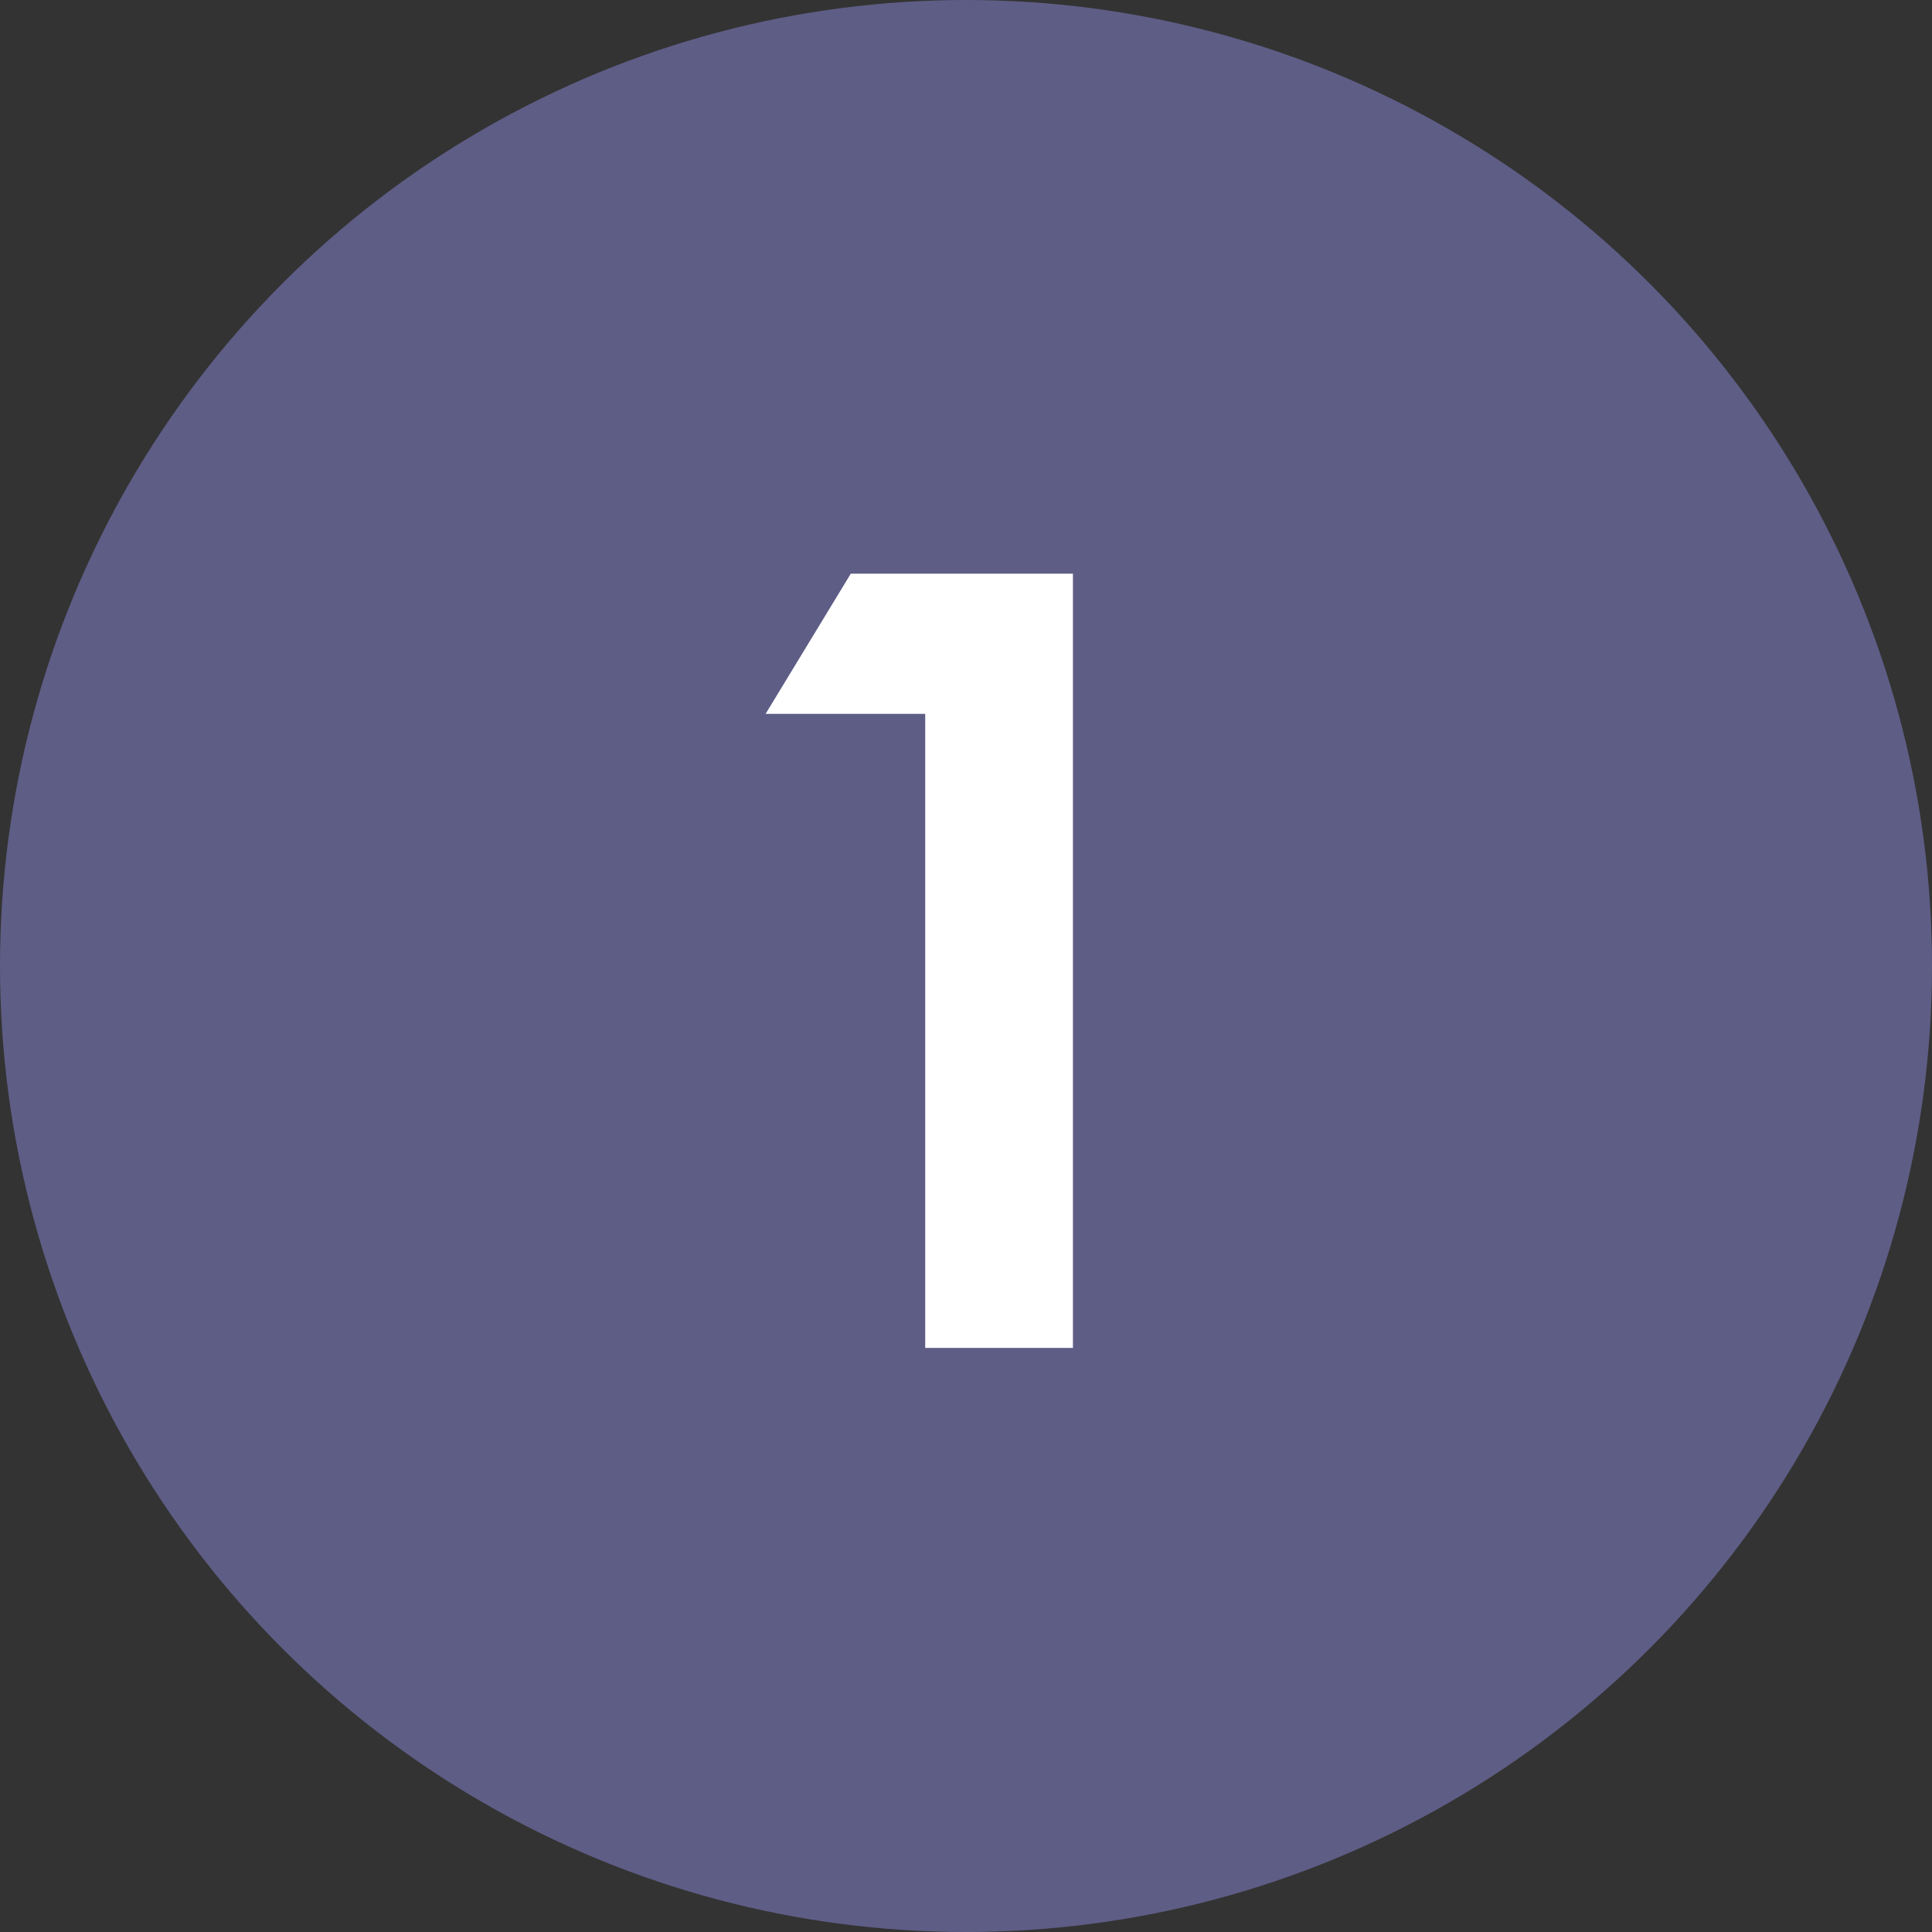
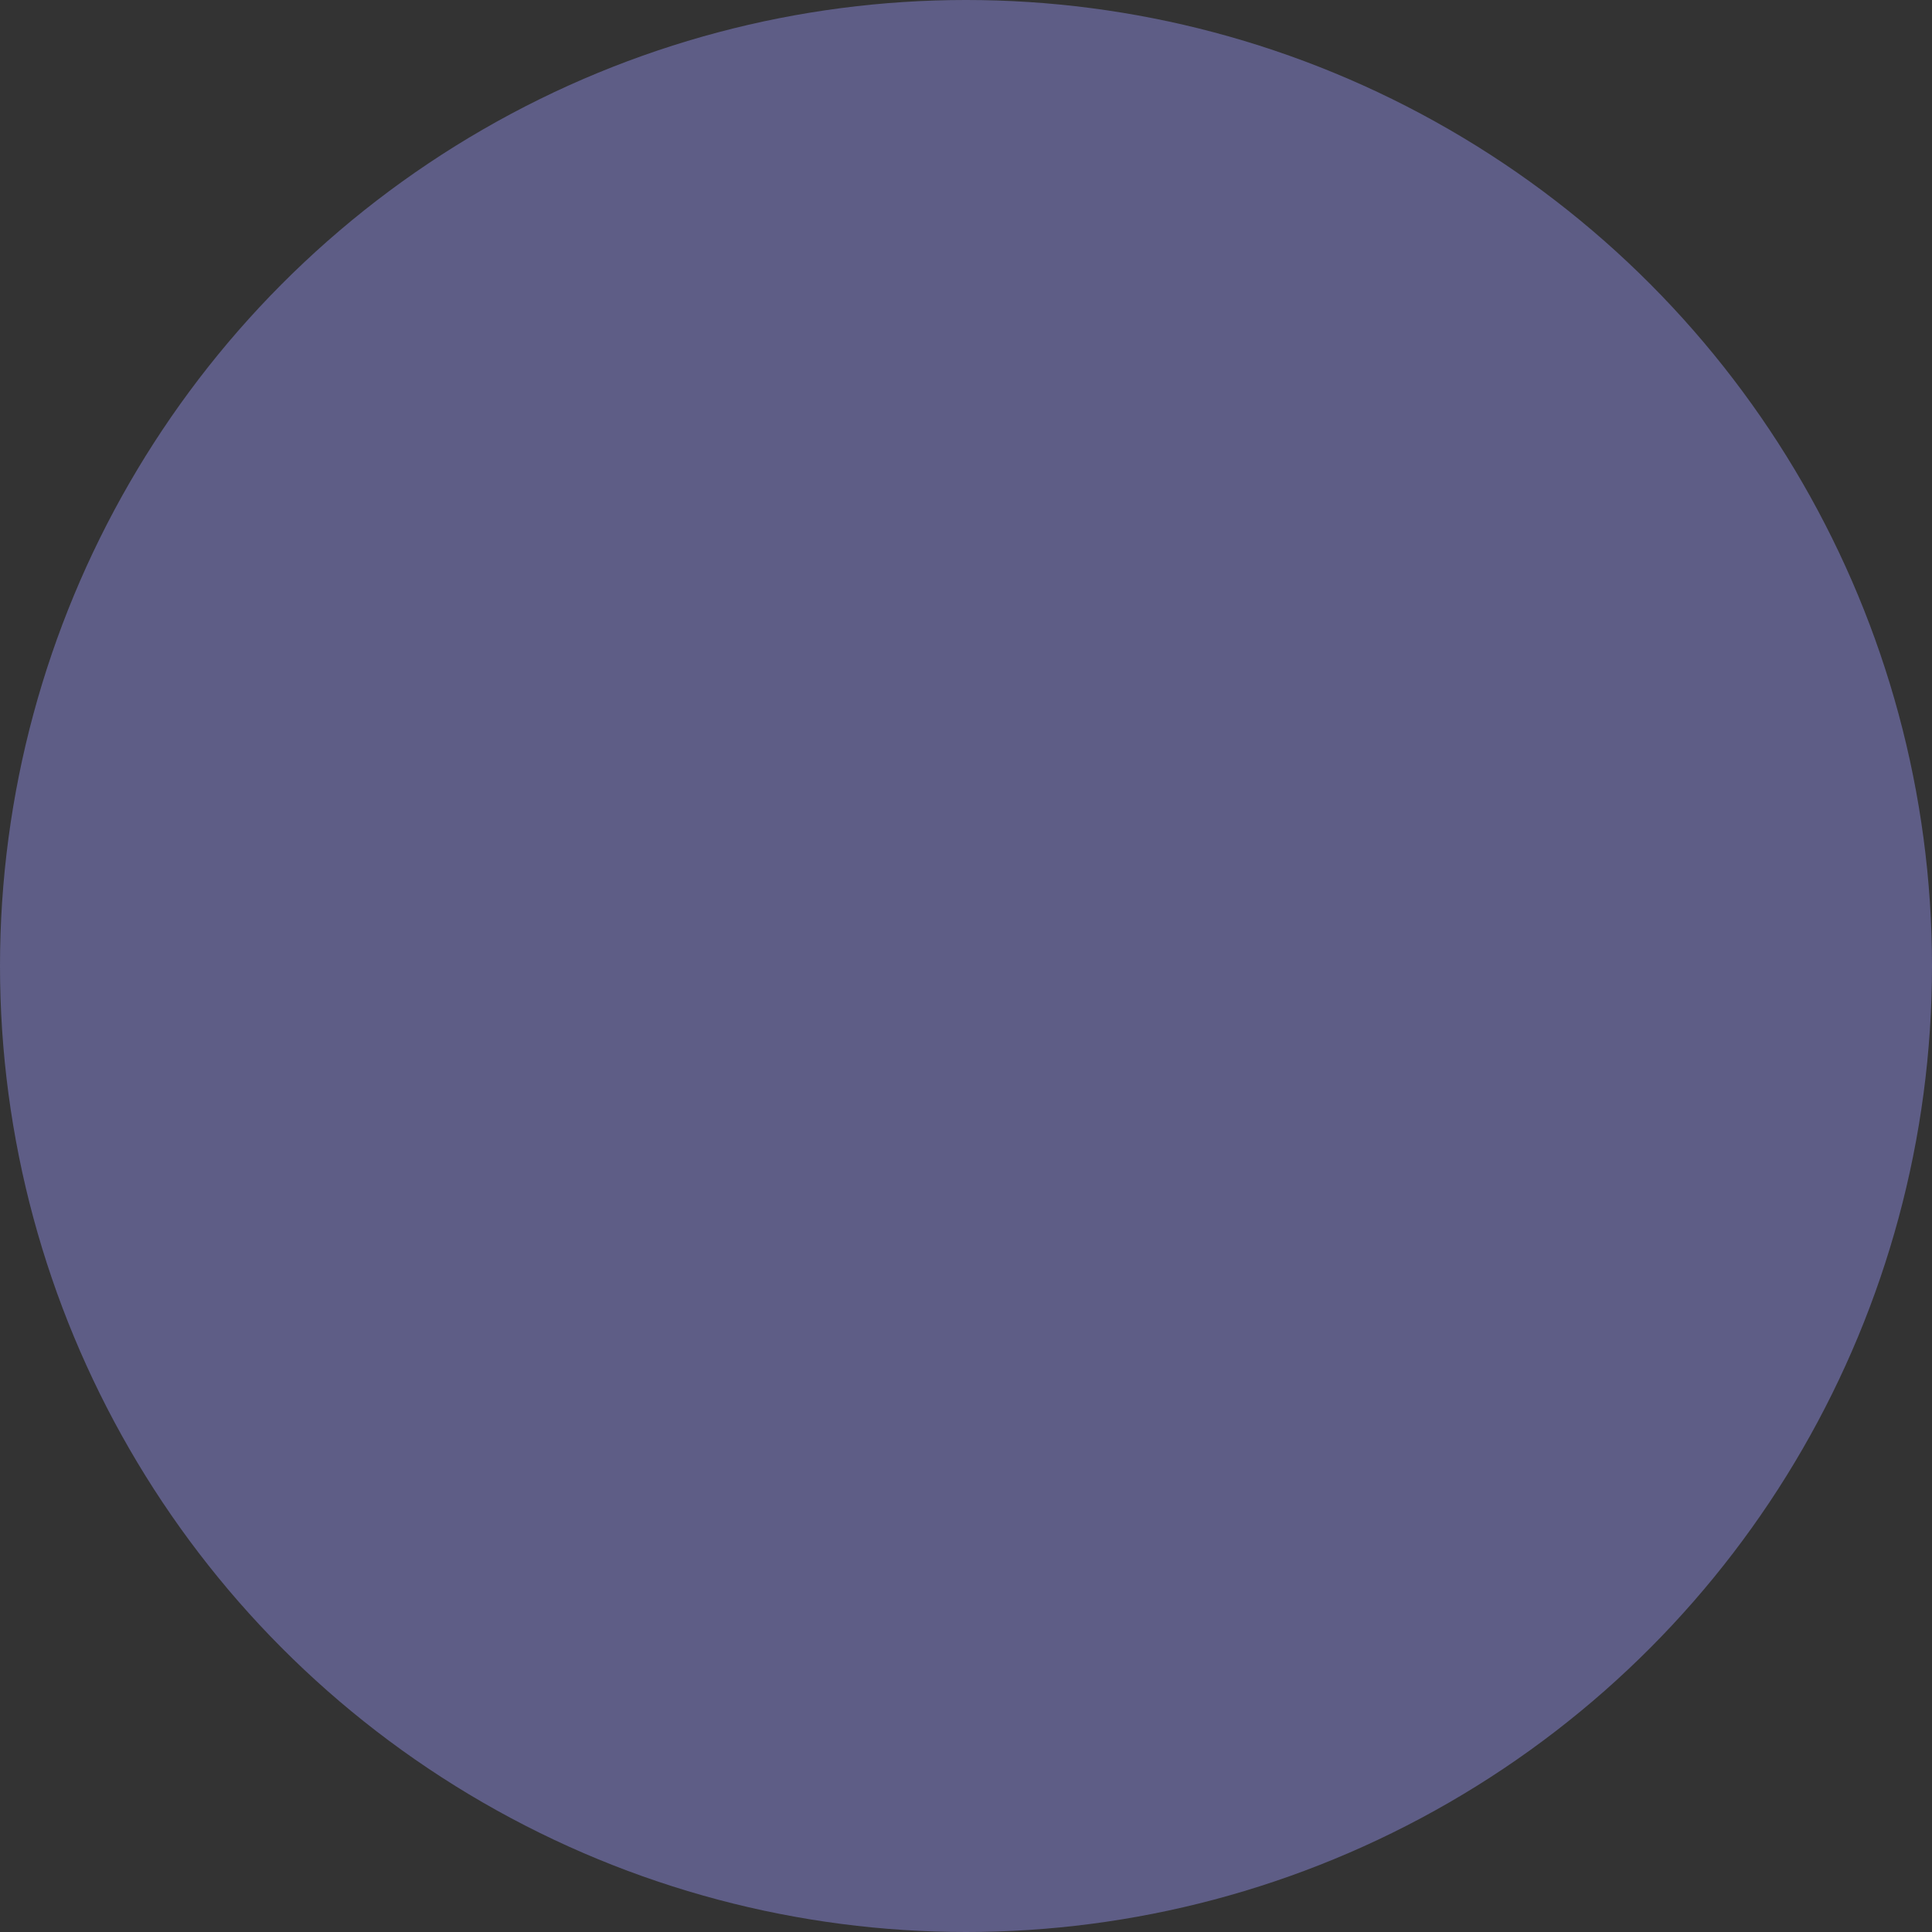
<svg xmlns="http://www.w3.org/2000/svg" width="43" height="43" viewBox="0 0 43 43" fill="none">
  <rect x="0" y="0" width="43" height="43" fill="#333333" stroke="none" />
  <circle cx="21.5" cy="21.5" r="21.5" fill="#5E5D86" />
-   <path d="M17.04 15.888L18.936 12.768H23.88V30H20.592V15.888H17.04Z" fill="white" />
</svg>